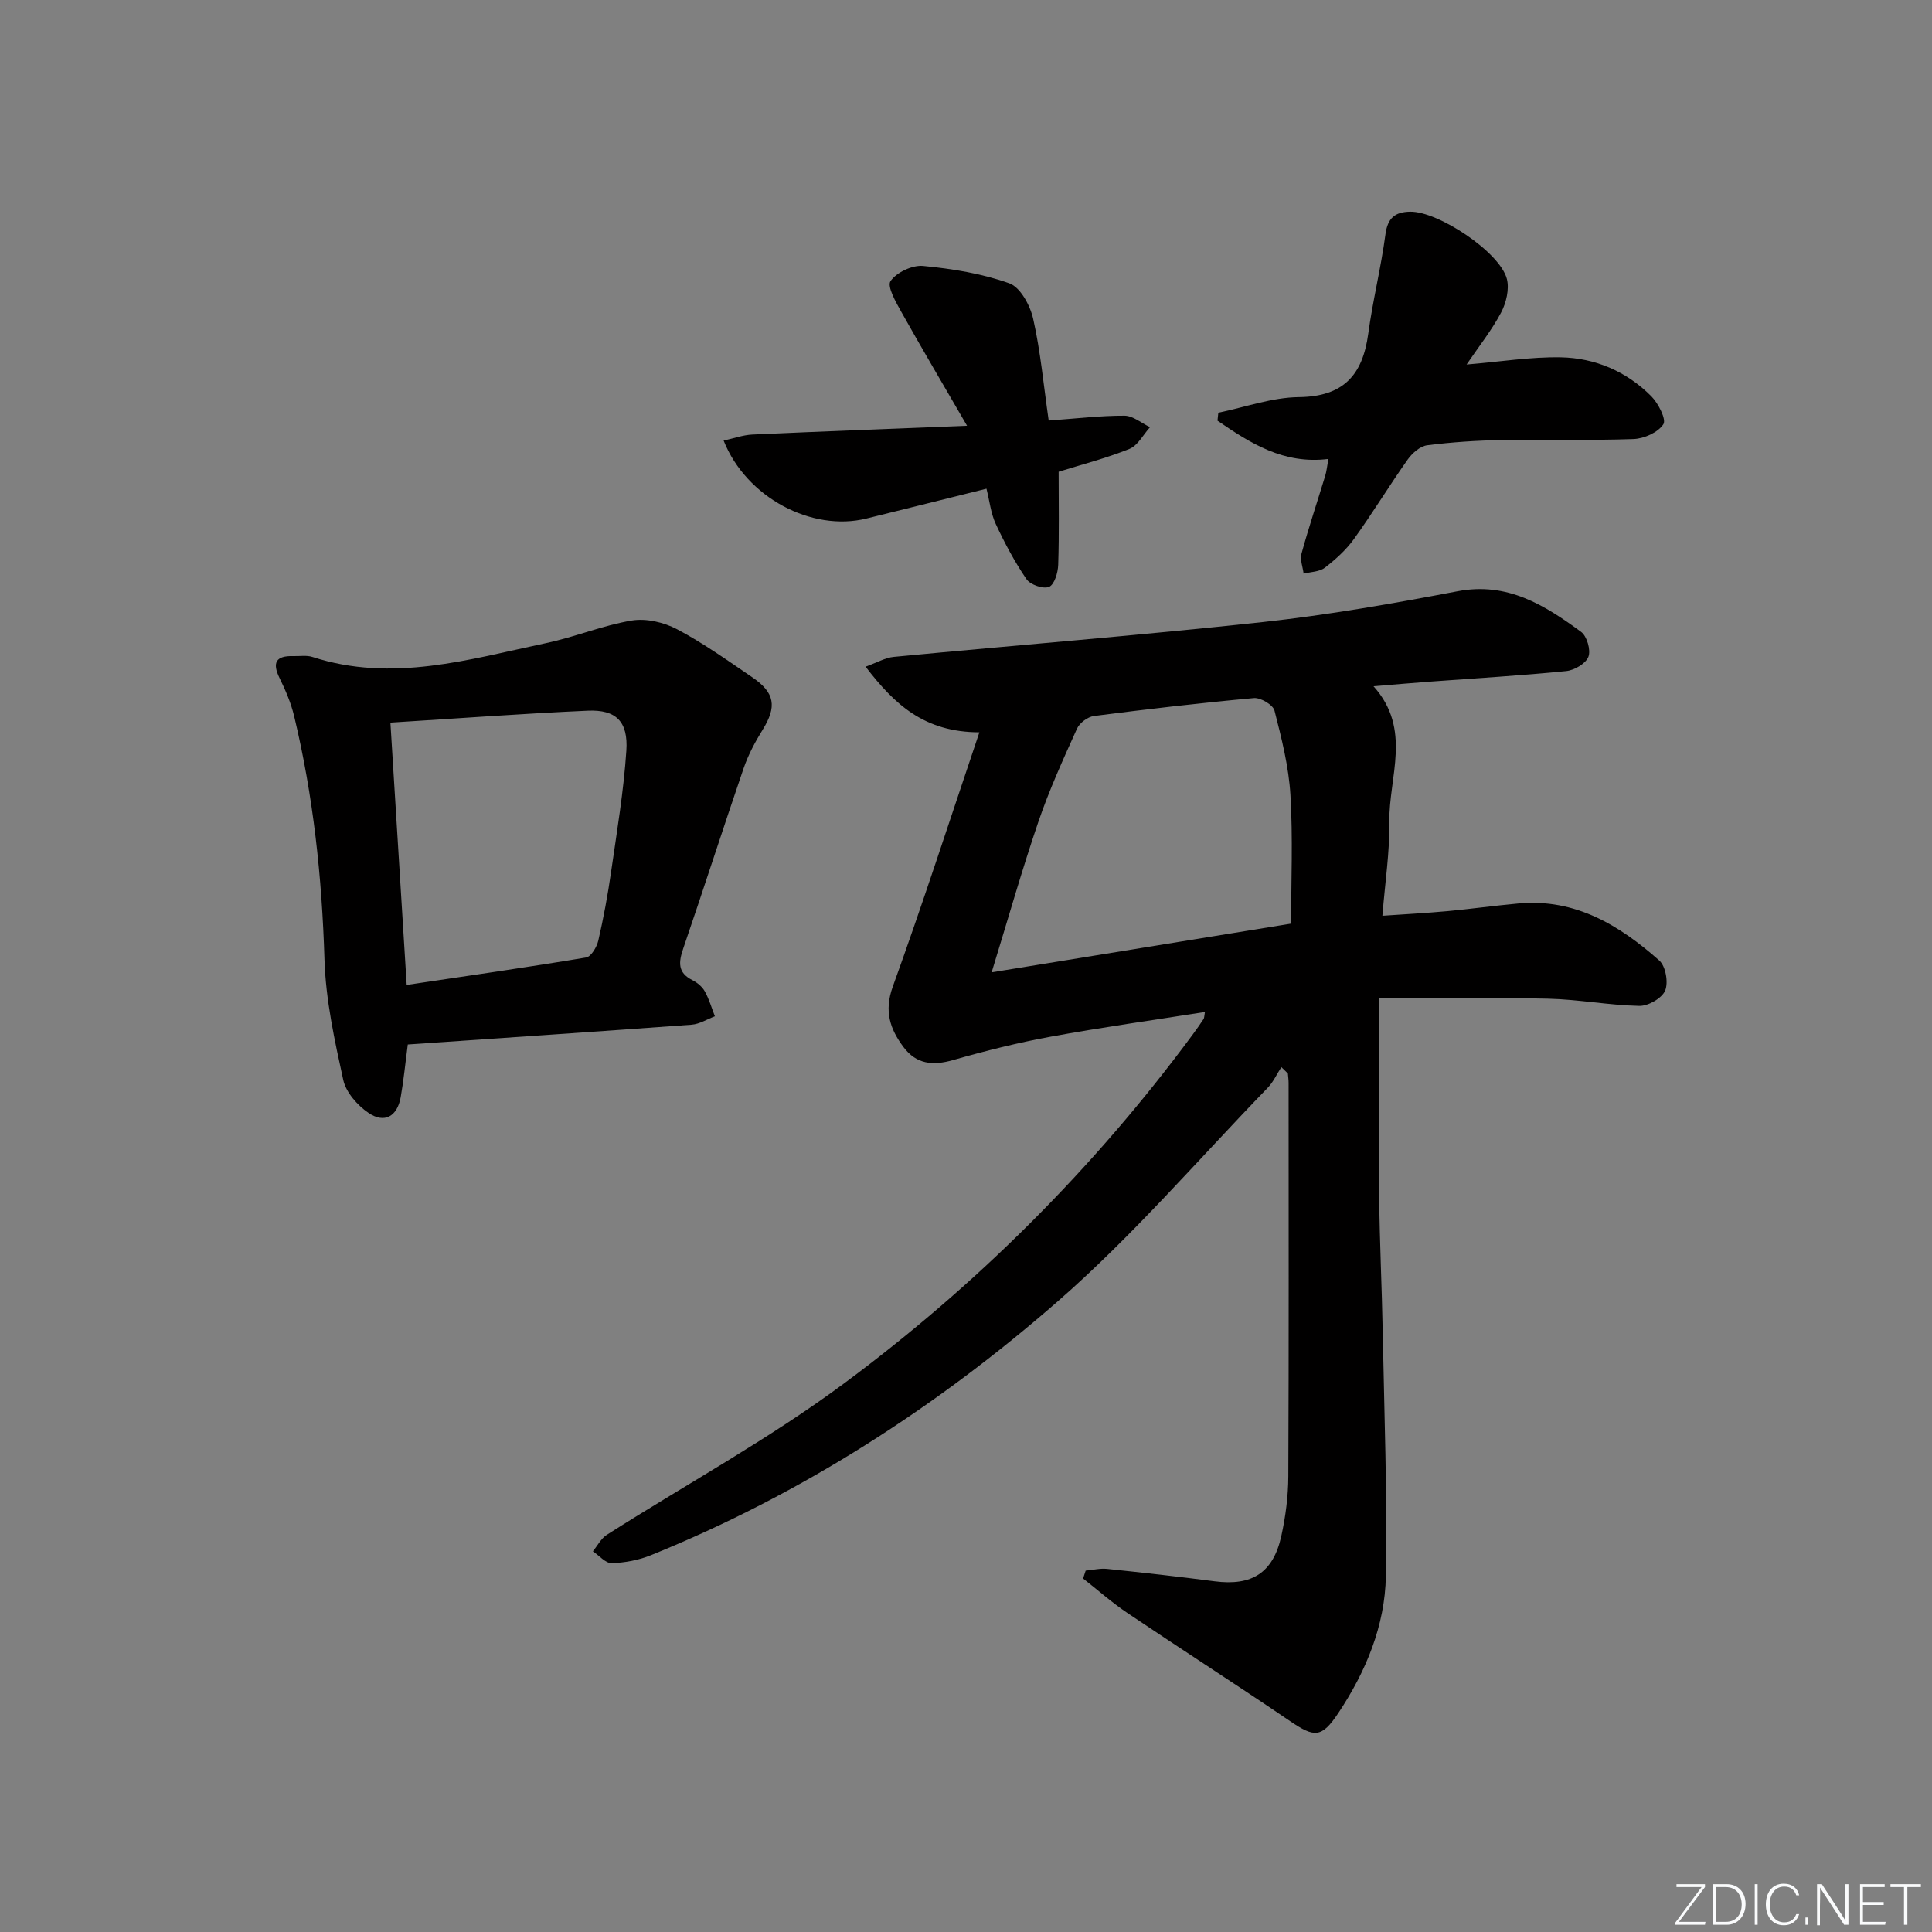
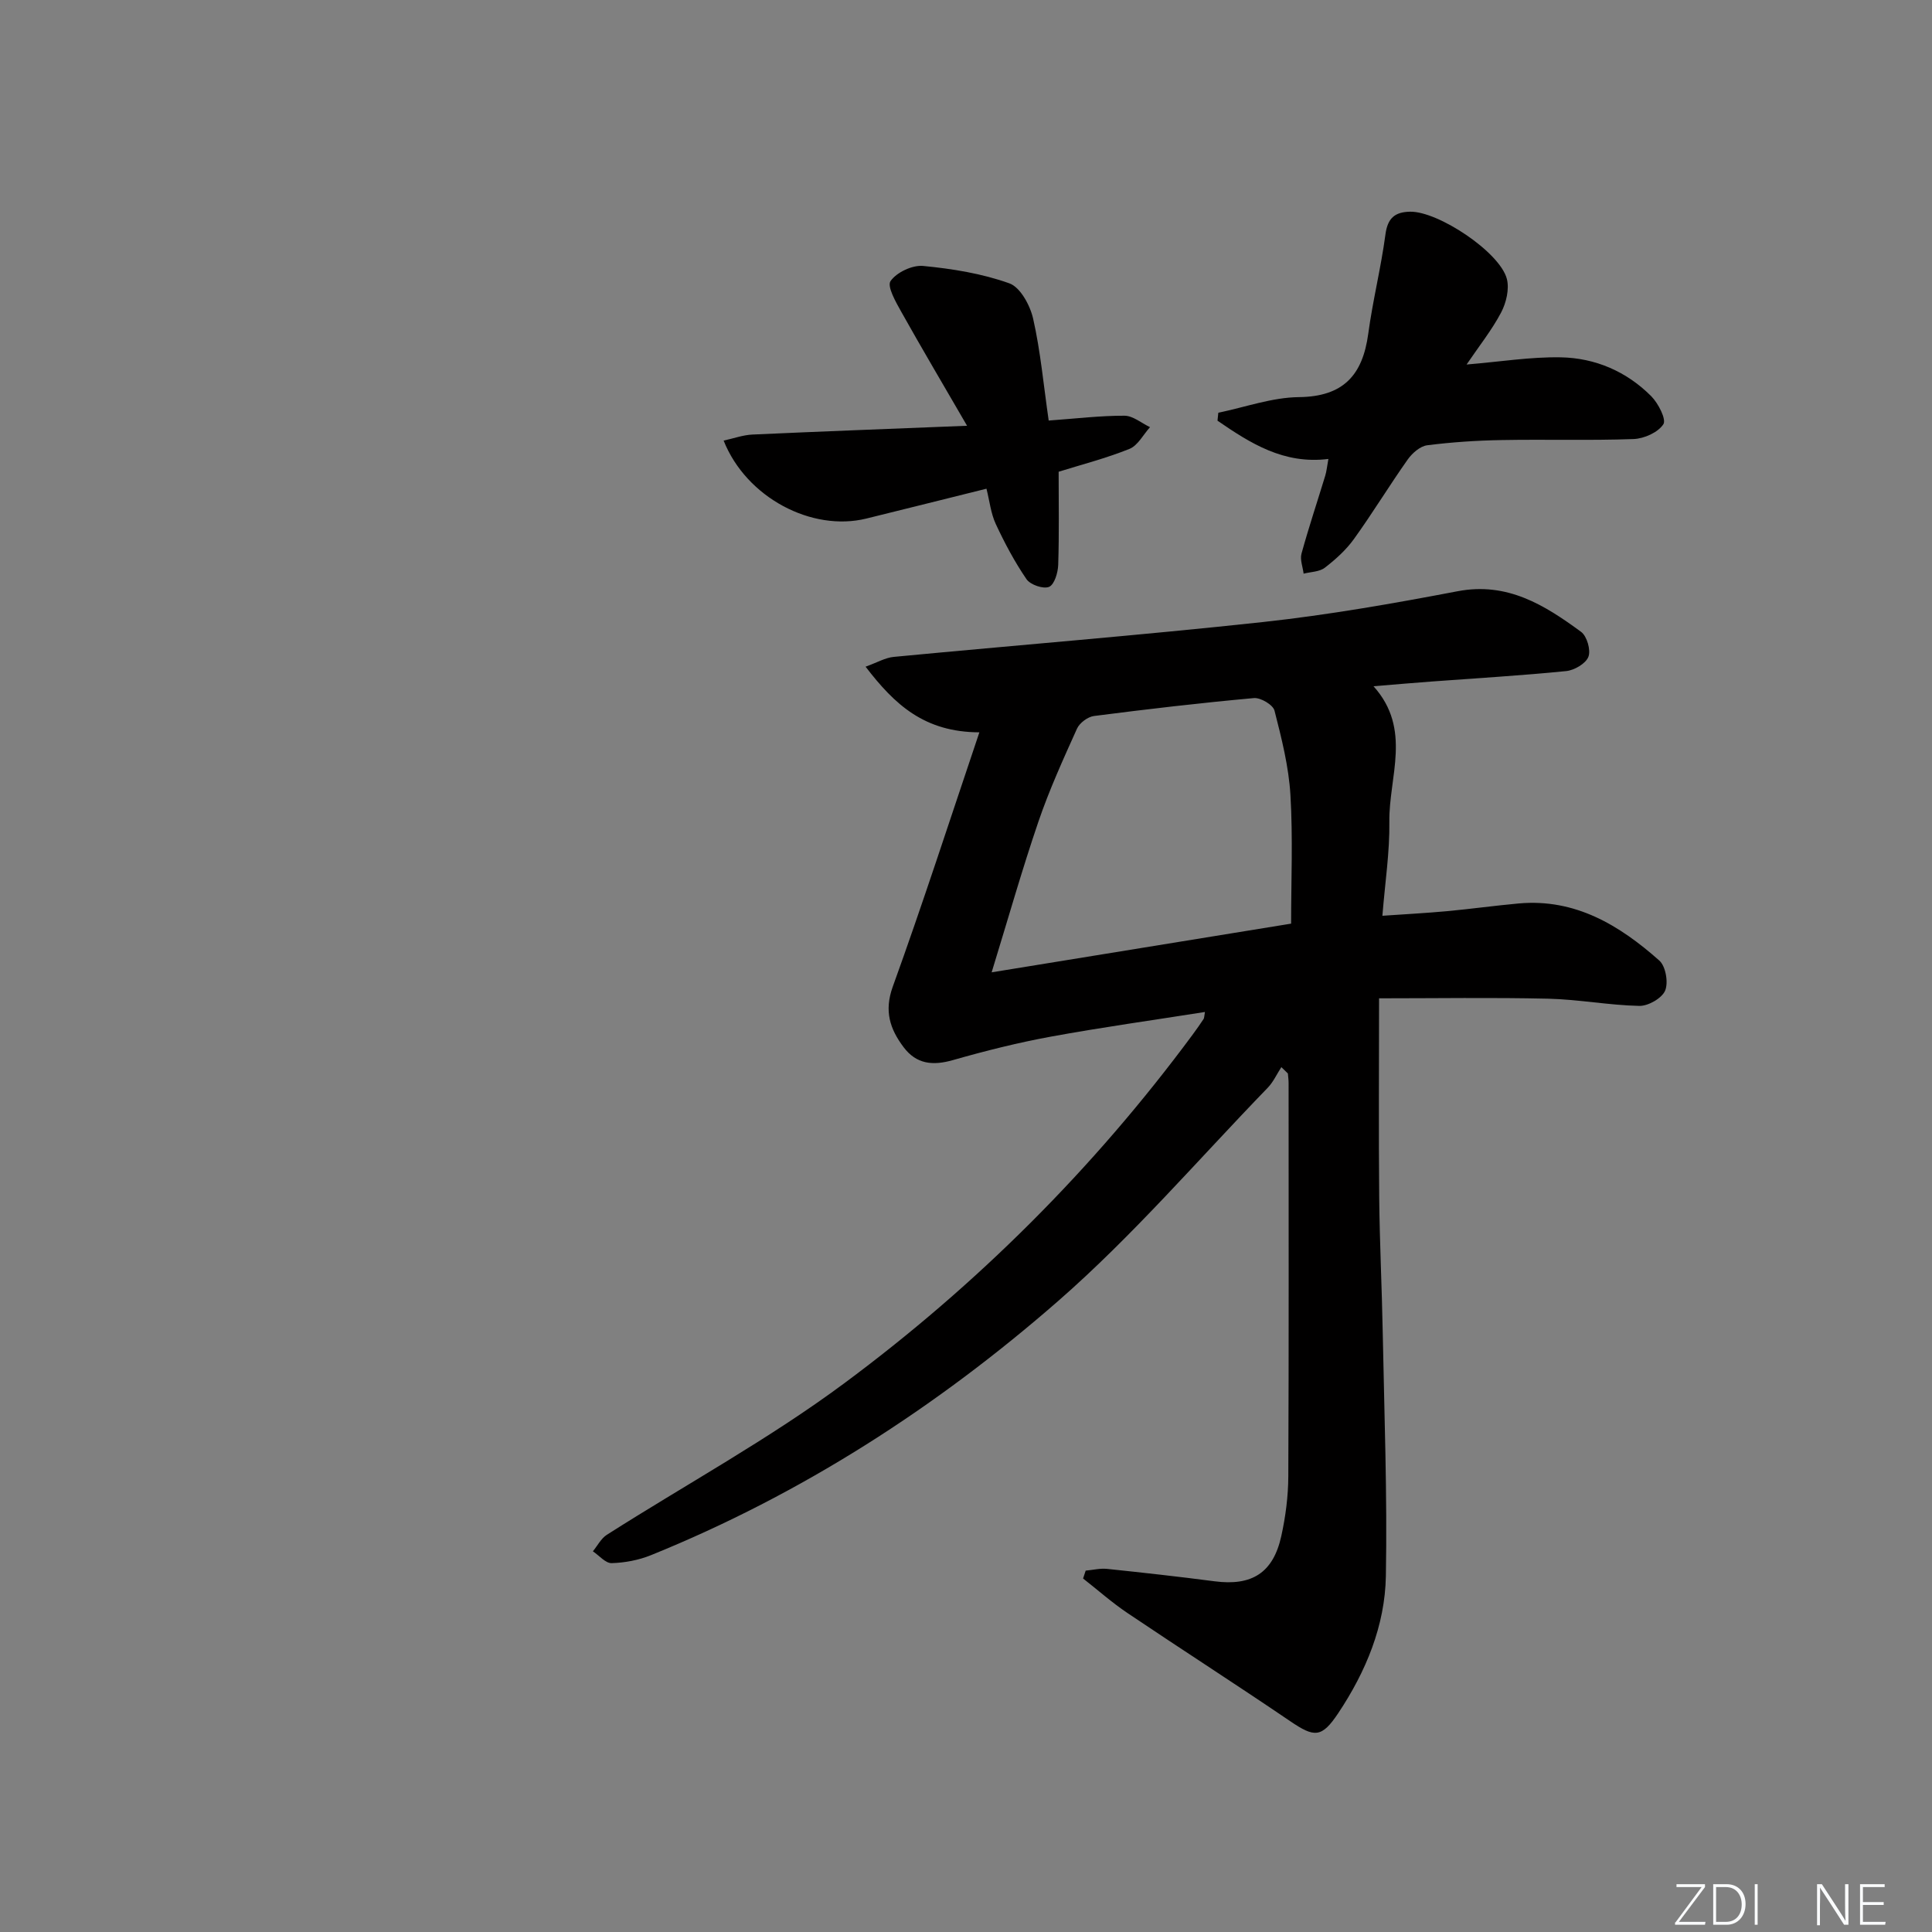
<svg xmlns="http://www.w3.org/2000/svg" enable-background="new 0 0 400 400" viewBox="0 0 400 400">
  <rect x="0" y="0" width="400" height="400" fill="#808080" stroke="none" />
  <g fill="#fafbfc">
    <path d="m346.9 398 5.4-7.3h-5.2v-.6h5.9v.6l-5.4 7.2h5.5l-.1.6h-6.2v-.5z" />
    <path d="m354.7 390.1h2.8c2.3 0 3.9 1.6 3.9 4.1s-1.6 4.3-3.9 4.3h-2.8zm.6 7.8h2c2.2 0 3.3-1.6 3.3-3.6 0-1.8-1-3.6-3.3-3.6h-2z" />
    <path d="m363.9 390.1v8.4h-.6v-8.4z" />
-     <path d="m372.5 396.3c-.4 1.3-1.4 2.3-3.2 2.3-2.4 0-3.7-1.9-3.7-4.3 0-2.3 1.2-4.3 3.7-4.3 1.8 0 2.9 1 3.2 2.4h-.6c-.4-1.1-1.1-1.8-2.5-1.8-2.1 0-3 1.9-3 3.7s.9 3.7 3 3.7c1.4 0 2.1-.7 2.5-1.7z" />
-     <path d="m373.8 398.5v-1.5h.6v1.5z" />
    <path d="m376.2 398.5v-8.4h1c1.3 2 4.4 6.7 4.9 7.6-.1-1.2-.1-2.4-.1-3.8v-3.8h.7v8.4h-.9c-1.2-1.9-4.4-6.8-5-7.7.1 1.1 0 2.3 0 3.9v3.9h-.6z" />
    <path d="m390 394.4h-4.3v3.5h4.7l-.1.6h-5.2v-8.4h5.1v.6h-4.5v3.1h4.3z" />
-     <path d="m394.2 390.7h-2.8v-.6h6.3v.6h-2.8v7.8h-.7z" />
  </g>
  <path d="m202.77 151.62c-11.39-.04-17.53-5.72-23.56-13.59 2.4-.86 4.08-1.87 5.85-2.03 25.46-2.43 50.97-4.46 76.39-7.21 13.52-1.47 26.97-3.83 40.33-6.38 10.31-1.97 18.02 2.87 25.57 8.41 1.21.89 2.05 3.79 1.51 5.16-.54 1.41-2.91 2.79-4.6 2.96-9.26.93-18.56 1.47-27.84 2.16-3.79.28-7.58.61-12.05.98 8.02 8.91 3.15 18.76 3.28 28.05.09 6.27-.89 12.55-1.44 19.47 4.62-.32 9-.55 13.37-.95 4.96-.46 9.9-1.15 14.86-1.6 11.7-1.05 20.86 4.51 29.1 11.82 1.32 1.17 1.91 4.54 1.21 6.22-.66 1.58-3.49 3.2-5.33 3.17-6.29-.13-12.56-1.34-18.85-1.49-11.58-.27-23.18-.08-35.05-.08 0 14.32-.1 27.8.03 41.27.09 9.31.56 18.62.73 27.94.32 16.8.95 33.61.65 50.4-.18 10.29-4.13 19.78-9.84 28.36-3.47 5.21-4.96 5.1-10.02 1.66-11.14-7.57-22.47-14.84-33.64-22.36-3.21-2.16-6.14-4.76-9.19-7.15.18-.54.36-1.08.54-1.63 1.48-.13 2.98-.51 4.43-.36 7.43.78 14.85 1.6 22.25 2.57 7.71 1.01 12.14-1.73 13.82-9.37.89-4.03 1.43-8.22 1.45-12.34.12-27.16.06-54.32.06-81.48 0-.65-.1-1.3-.15-1.95-.45-.44-.9-.87-1.35-1.31-.94 1.44-1.67 3.09-2.85 4.3-14.35 14.82-27.88 30.6-43.37 44.13-25.15 21.96-53.13 39.99-84.29 52.61-2.54 1.03-5.4 1.57-8.14 1.65-1.27.04-2.59-1.58-3.89-2.45.95-1.15 1.68-2.64 2.88-3.41 16.39-10.44 33.57-19.81 49.14-31.36 27.53-20.41 51.69-44.52 72.13-72.17.79-1.07 1.56-2.16 2.29-3.27.15-.23.12-.59.28-1.45-10.75 1.7-21.36 3.17-31.88 5.1-6.83 1.25-13.6 2.95-20.29 4.86-4.16 1.19-7.57.87-10.24-2.7-2.81-3.75-4.03-7.45-2.24-12.45 6.2-17.15 11.8-34.47 17.95-52.71zm64.54 39.61c0-8.76.39-17.73-.14-26.64-.35-5.88-1.83-11.73-3.3-17.47-.31-1.2-2.88-2.72-4.27-2.59-11.05 1-22.09 2.29-33.1 3.71-1.3.17-2.98 1.43-3.52 2.62-2.86 6.34-5.75 12.69-7.99 19.26-3.4 9.96-6.27 20.1-9.68 31.19 21.42-3.48 41.58-6.76 62-10.08z" fill="#010000" />
-   <path d="m84.43 216.25c-.53 4-.86 7.48-1.47 10.91-.72 3.99-3.35 5.51-6.67 3.25-2.28-1.55-4.65-4.24-5.22-6.81-1.8-8.22-3.64-16.6-3.89-24.97-.52-17.03-2.31-33.82-6.28-50.36-.65-2.7-1.76-5.33-2.99-7.82-1.61-3.26-.8-4.71 2.81-4.61 1.33.04 2.76-.22 3.98.18 16.5 5.36 32.4.5 48.35-2.87 5.98-1.26 11.75-3.68 17.76-4.68 2.98-.49 6.65.37 9.37 1.81 5.42 2.86 10.46 6.47 15.55 9.93 4.75 3.23 5.13 6.11 2.16 10.89-1.56 2.51-2.97 5.18-3.93 7.96-4.25 12.41-8.25 24.9-12.5 37.31-.97 2.84-1.2 5.01 1.9 6.56 1 .51 2.03 1.36 2.56 2.32.9 1.61 1.41 3.43 2.09 5.16-1.6.6-3.18 1.62-4.82 1.74-19.52 1.43-39.06 2.74-58.76 4.1zm-3.6-66.64c1.13 18.2 2.24 36.02 3.37 54.31 12.68-1.89 24.94-3.64 37.15-5.68 1.03-.17 2.21-2.16 2.52-3.49 1.08-4.68 1.96-9.42 2.64-14.18 1.21-8.37 2.61-16.74 3.17-25.15.4-6.05-2.15-8.53-7.96-8.28-13.42.59-26.82 1.6-40.89 2.47z" fill="#010000" />
  <path d="m303.64 75.47c6.99-.58 13.24-1.6 19.48-1.49 7.15.13 13.64 2.92 18.75 8.05 1.46 1.47 3.17 4.81 2.51 5.81-1.1 1.69-3.99 2.98-6.17 3.06-9.1.33-18.23.04-27.34.21-5.14.09-10.3.43-15.39 1.08-1.46.19-3.08 1.62-4.01 2.92-3.83 5.42-7.28 11.11-11.16 16.5-1.63 2.26-3.8 4.22-6.02 5.93-1.12.86-2.9.85-4.39 1.23-.17-1.39-.78-2.9-.44-4.14 1.49-5.42 3.28-10.77 4.92-16.15.28-.93.37-1.93.65-3.46-9.26 1.16-16.16-3.26-22.96-7.92.06-.55.11-1.1.17-1.65 5.56-1.14 11.11-3.17 16.68-3.23 9.22-.1 13.2-4.56 14.36-13.11.93-6.89 2.64-13.67 3.56-20.57.45-3.37 1.93-4.65 5.1-4.71 5.79-.12 18.6 8.36 20.04 13.92.54 2.1-.13 4.93-1.18 6.93-1.91 3.63-4.51 6.89-7.16 10.79z" fill="#010000" />
  <path d="m217.12 87.07c5.79-.42 10.74-1.02 15.7-1 1.76.01 3.52 1.54 5.28 2.37-1.4 1.54-2.52 3.8-4.26 4.5-4.88 1.96-10.02 3.28-14.66 4.73 0 6.46.12 12.88-.09 19.28-.05 1.61-.79 4.09-1.89 4.55-1.18.5-3.87-.42-4.67-1.58-2.46-3.59-4.53-7.49-6.37-11.44-1.01-2.17-1.27-4.7-1.92-7.3-8.53 2.12-16.7 4.17-24.87 6.18-11.28 2.78-24.85-4.32-29.55-16.14 2.08-.45 4-1.16 5.95-1.25 14.26-.65 28.52-1.18 44.45-1.82-4.95-8.54-9.36-15.98-13.59-23.54-1.14-2.04-3.02-5.31-2.25-6.42 1.25-1.8 4.5-3.34 6.73-3.13 6.04.58 12.19 1.57 17.86 3.6 2.28.81 4.31 4.57 4.93 7.32 1.53 6.75 2.15 13.7 3.22 21.09z" fill="#010000" />
</svg>